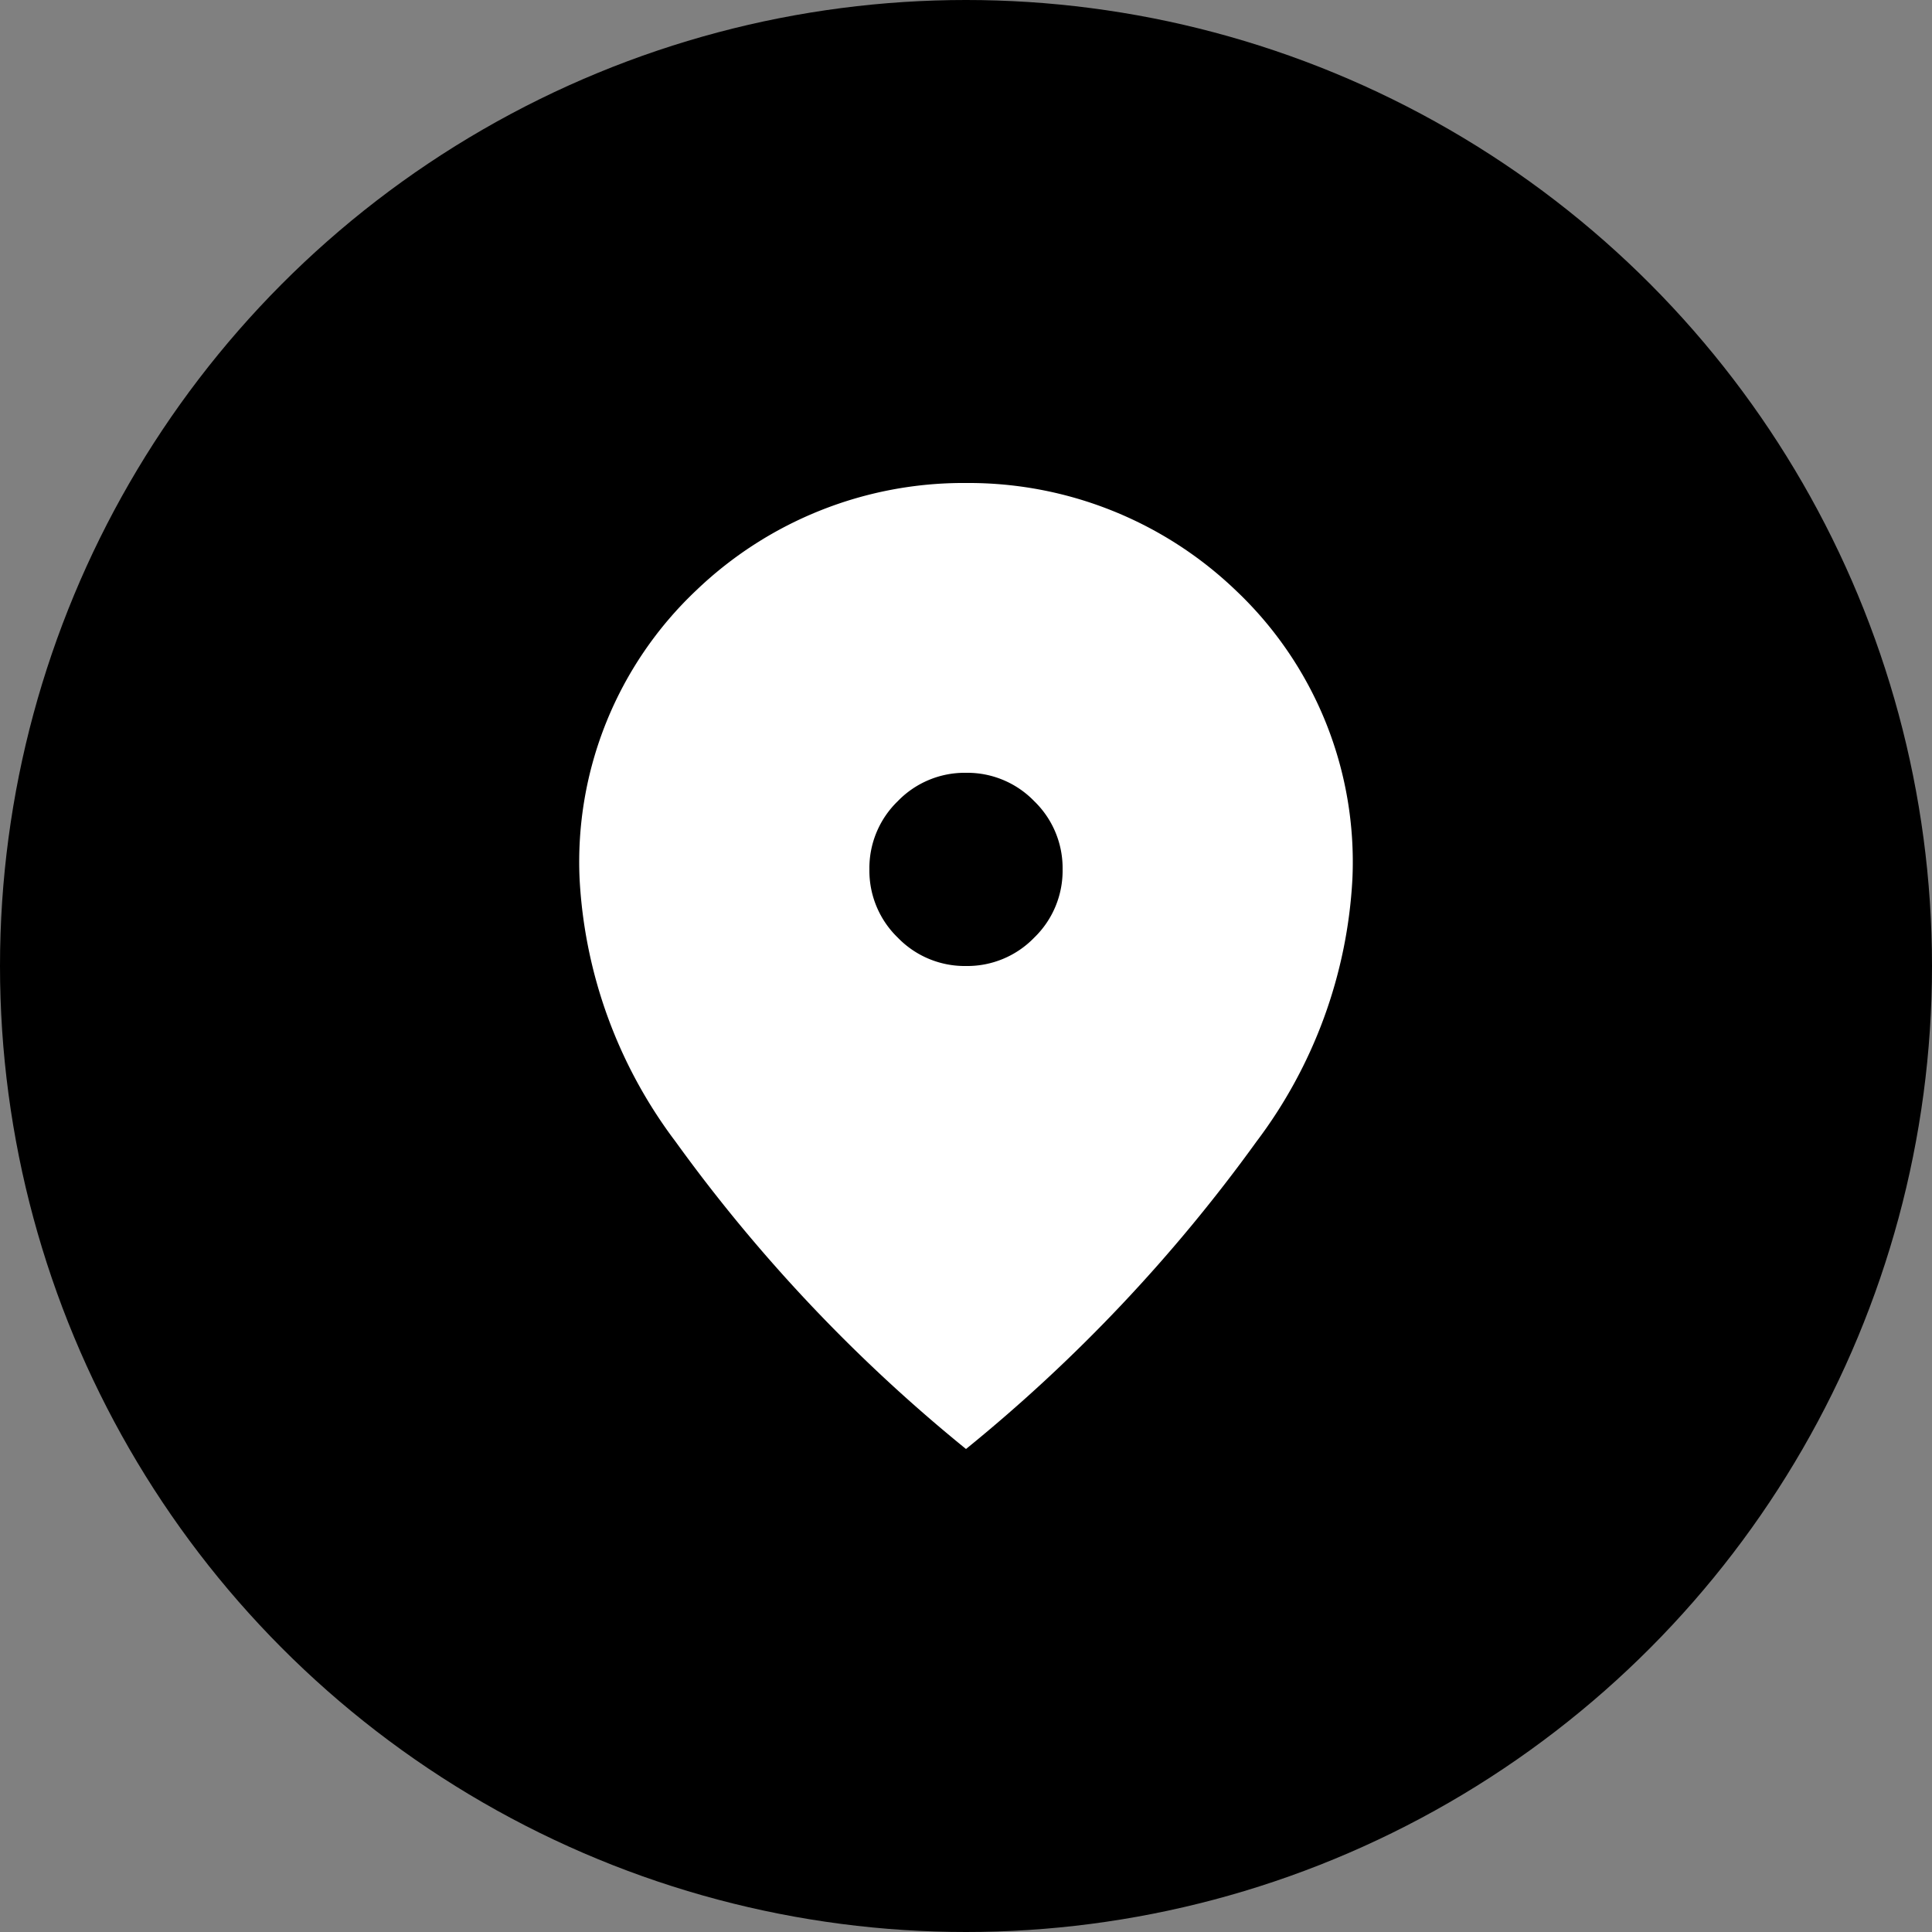
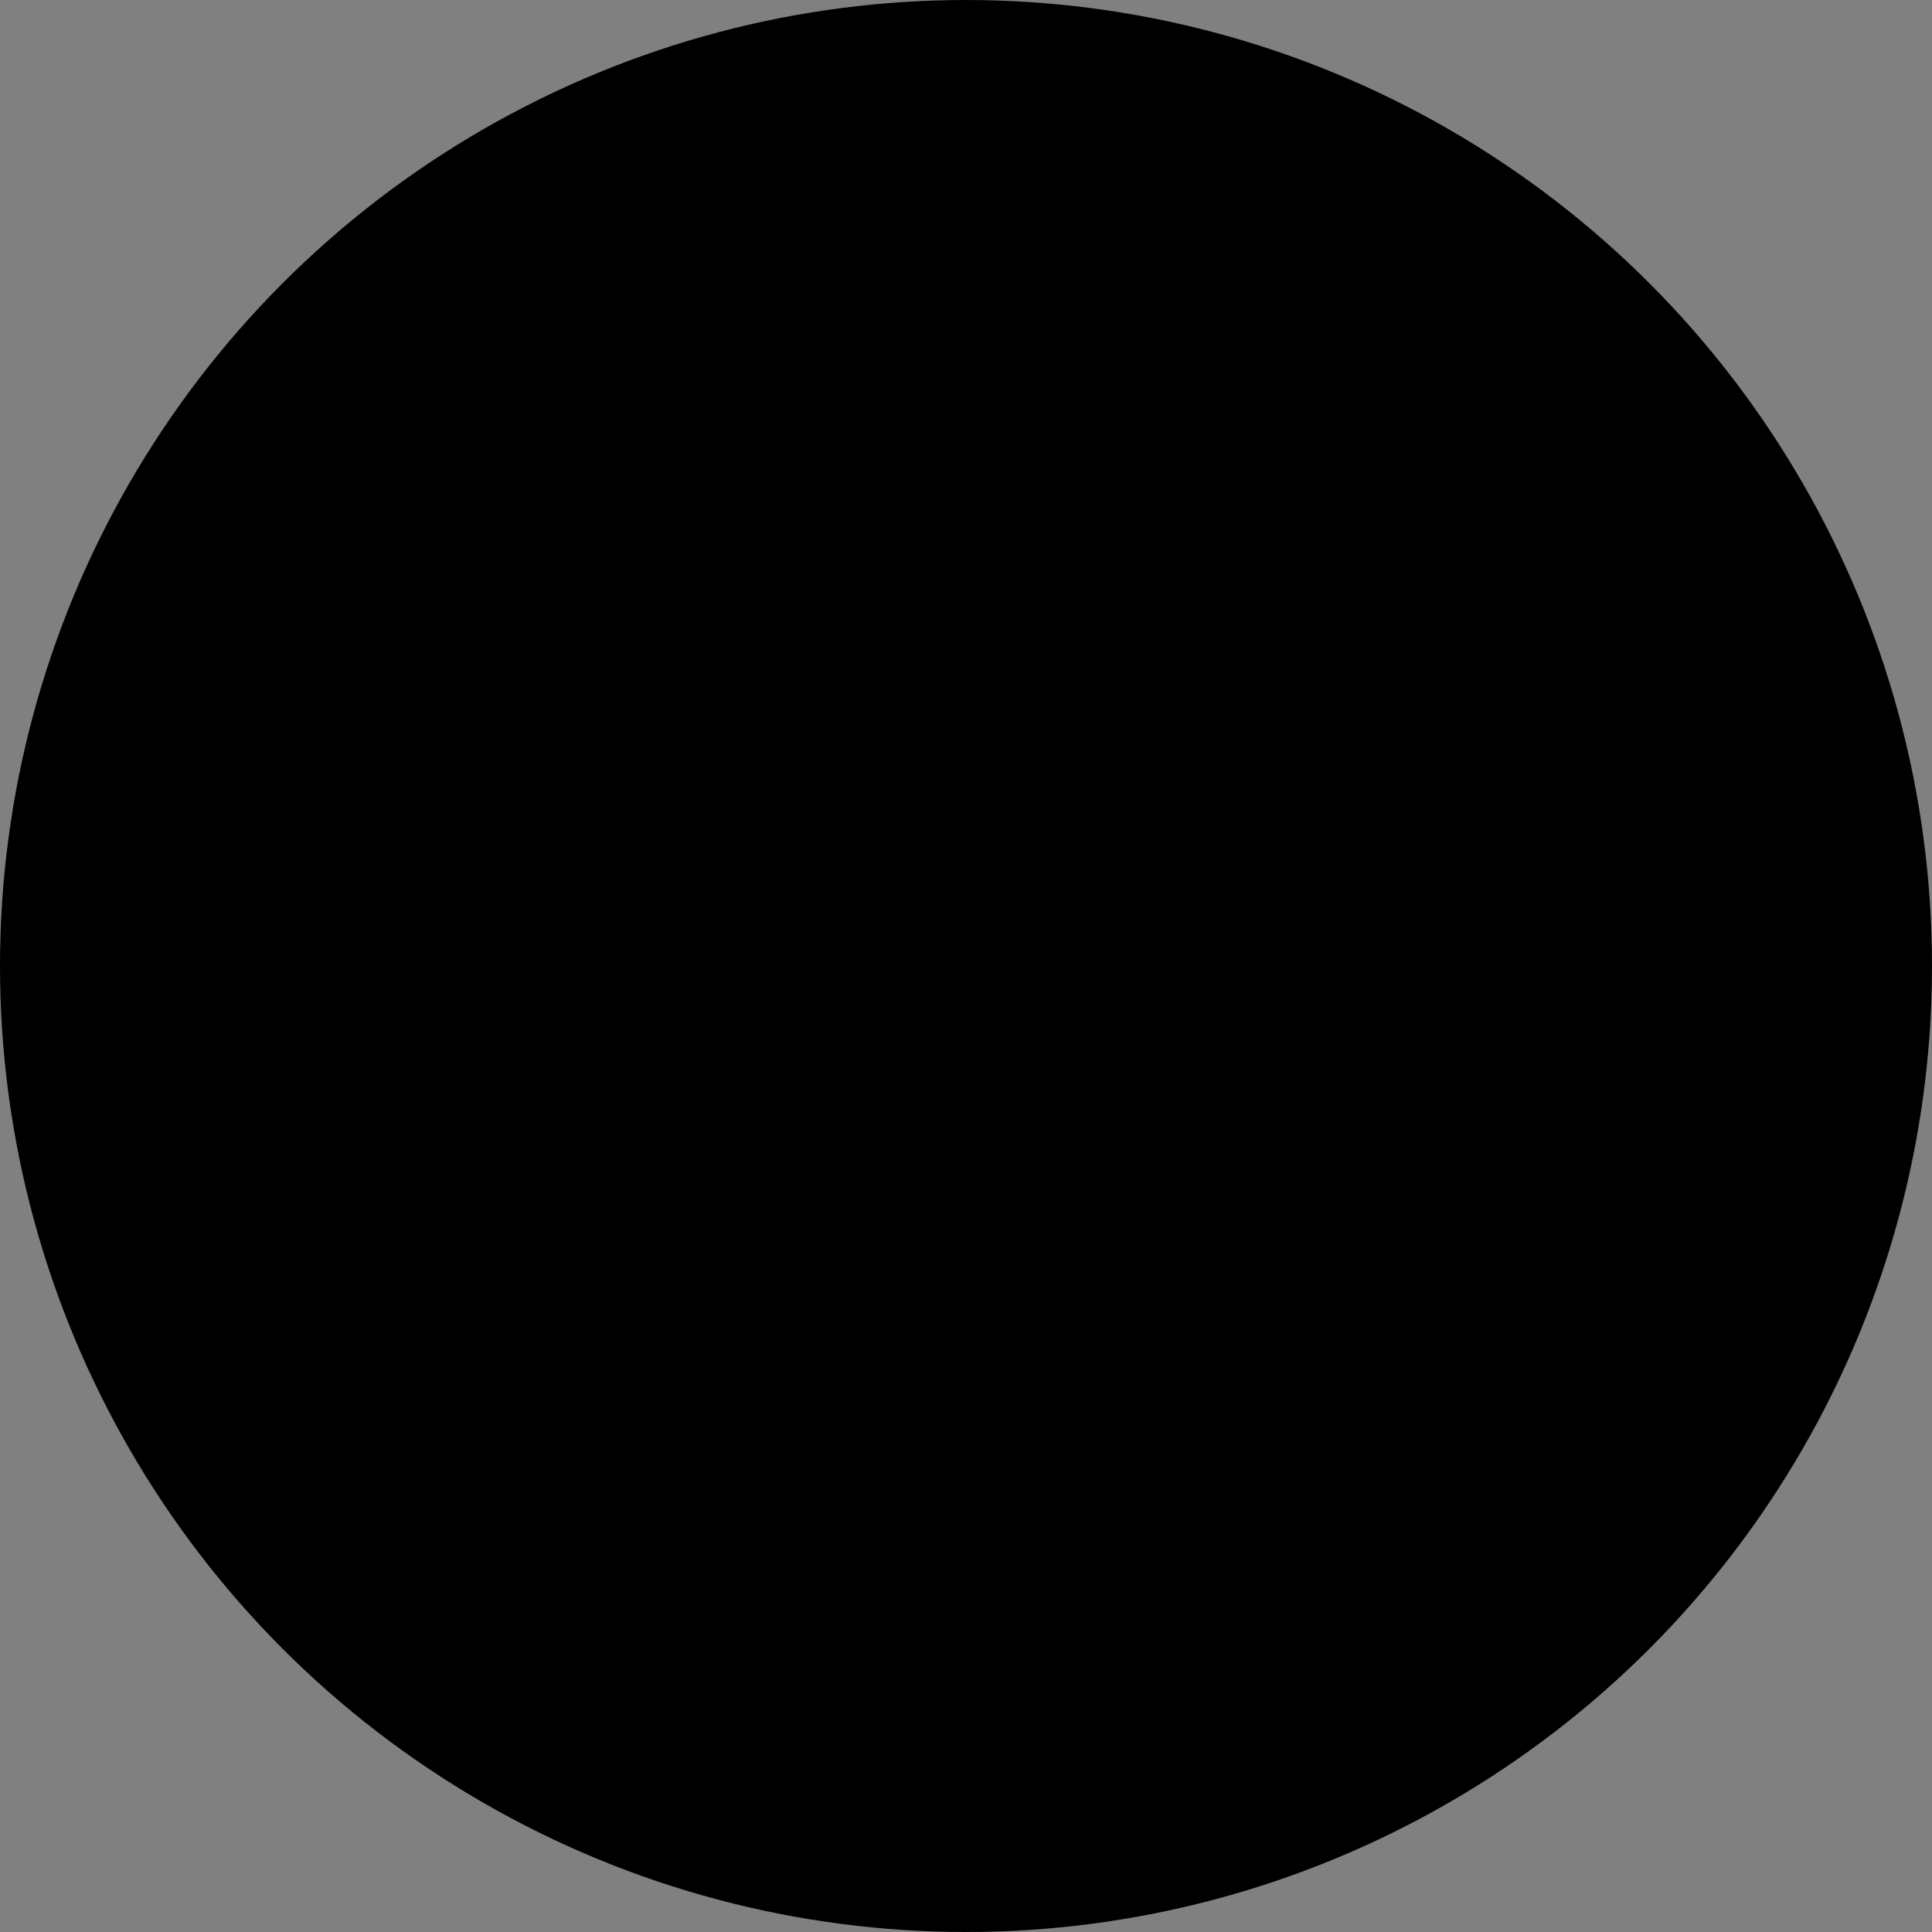
<svg xmlns="http://www.w3.org/2000/svg" width="32" height="32" viewBox="0 0 32 32">
  <rect x="0" y="0" width="32" height="32" fill="#808080" stroke="none" />
  <g id="Group_270" data-name="Group 270" transform="translate(8841 -2816)">
    <g id="Group_262" data-name="Group 262">
      <circle id="Ellipse_15" data-name="Ellipse 15" cx="16" cy="16" r="16" transform="translate(-8841 2816)" />
-       <path id="location_on_24dp_E8EAED_FILL1_wght400_GRAD0_opsz24" d="M166.4-872a1.541,1.541,0,0,0,1.13-.47,1.541,1.541,0,0,0,.47-1.13,1.541,1.541,0,0,0-.47-1.13,1.541,1.541,0,0,0-1.13-.47,1.541,1.541,0,0,0-1.13.47,1.541,1.541,0,0,0-.47,1.13,1.541,1.541,0,0,0,.47,1.13A1.541,1.541,0,0,0,166.4-872Zm0,8a26.6,26.6,0,0,1-4.81-5.09,7.915,7.915,0,0,1-1.59-4.35,6.187,6.187,0,0,1,1.93-4.78A6.393,6.393,0,0,1,166.4-880a6.393,6.393,0,0,1,4.47,1.78,6.187,6.187,0,0,1,1.93,4.78,7.915,7.915,0,0,1-1.59,4.35A26.6,26.6,0,0,1,166.4-864Z" transform="translate(-8991.4 3704)" fill="#fff" />
    </g>
  </g>
</svg>